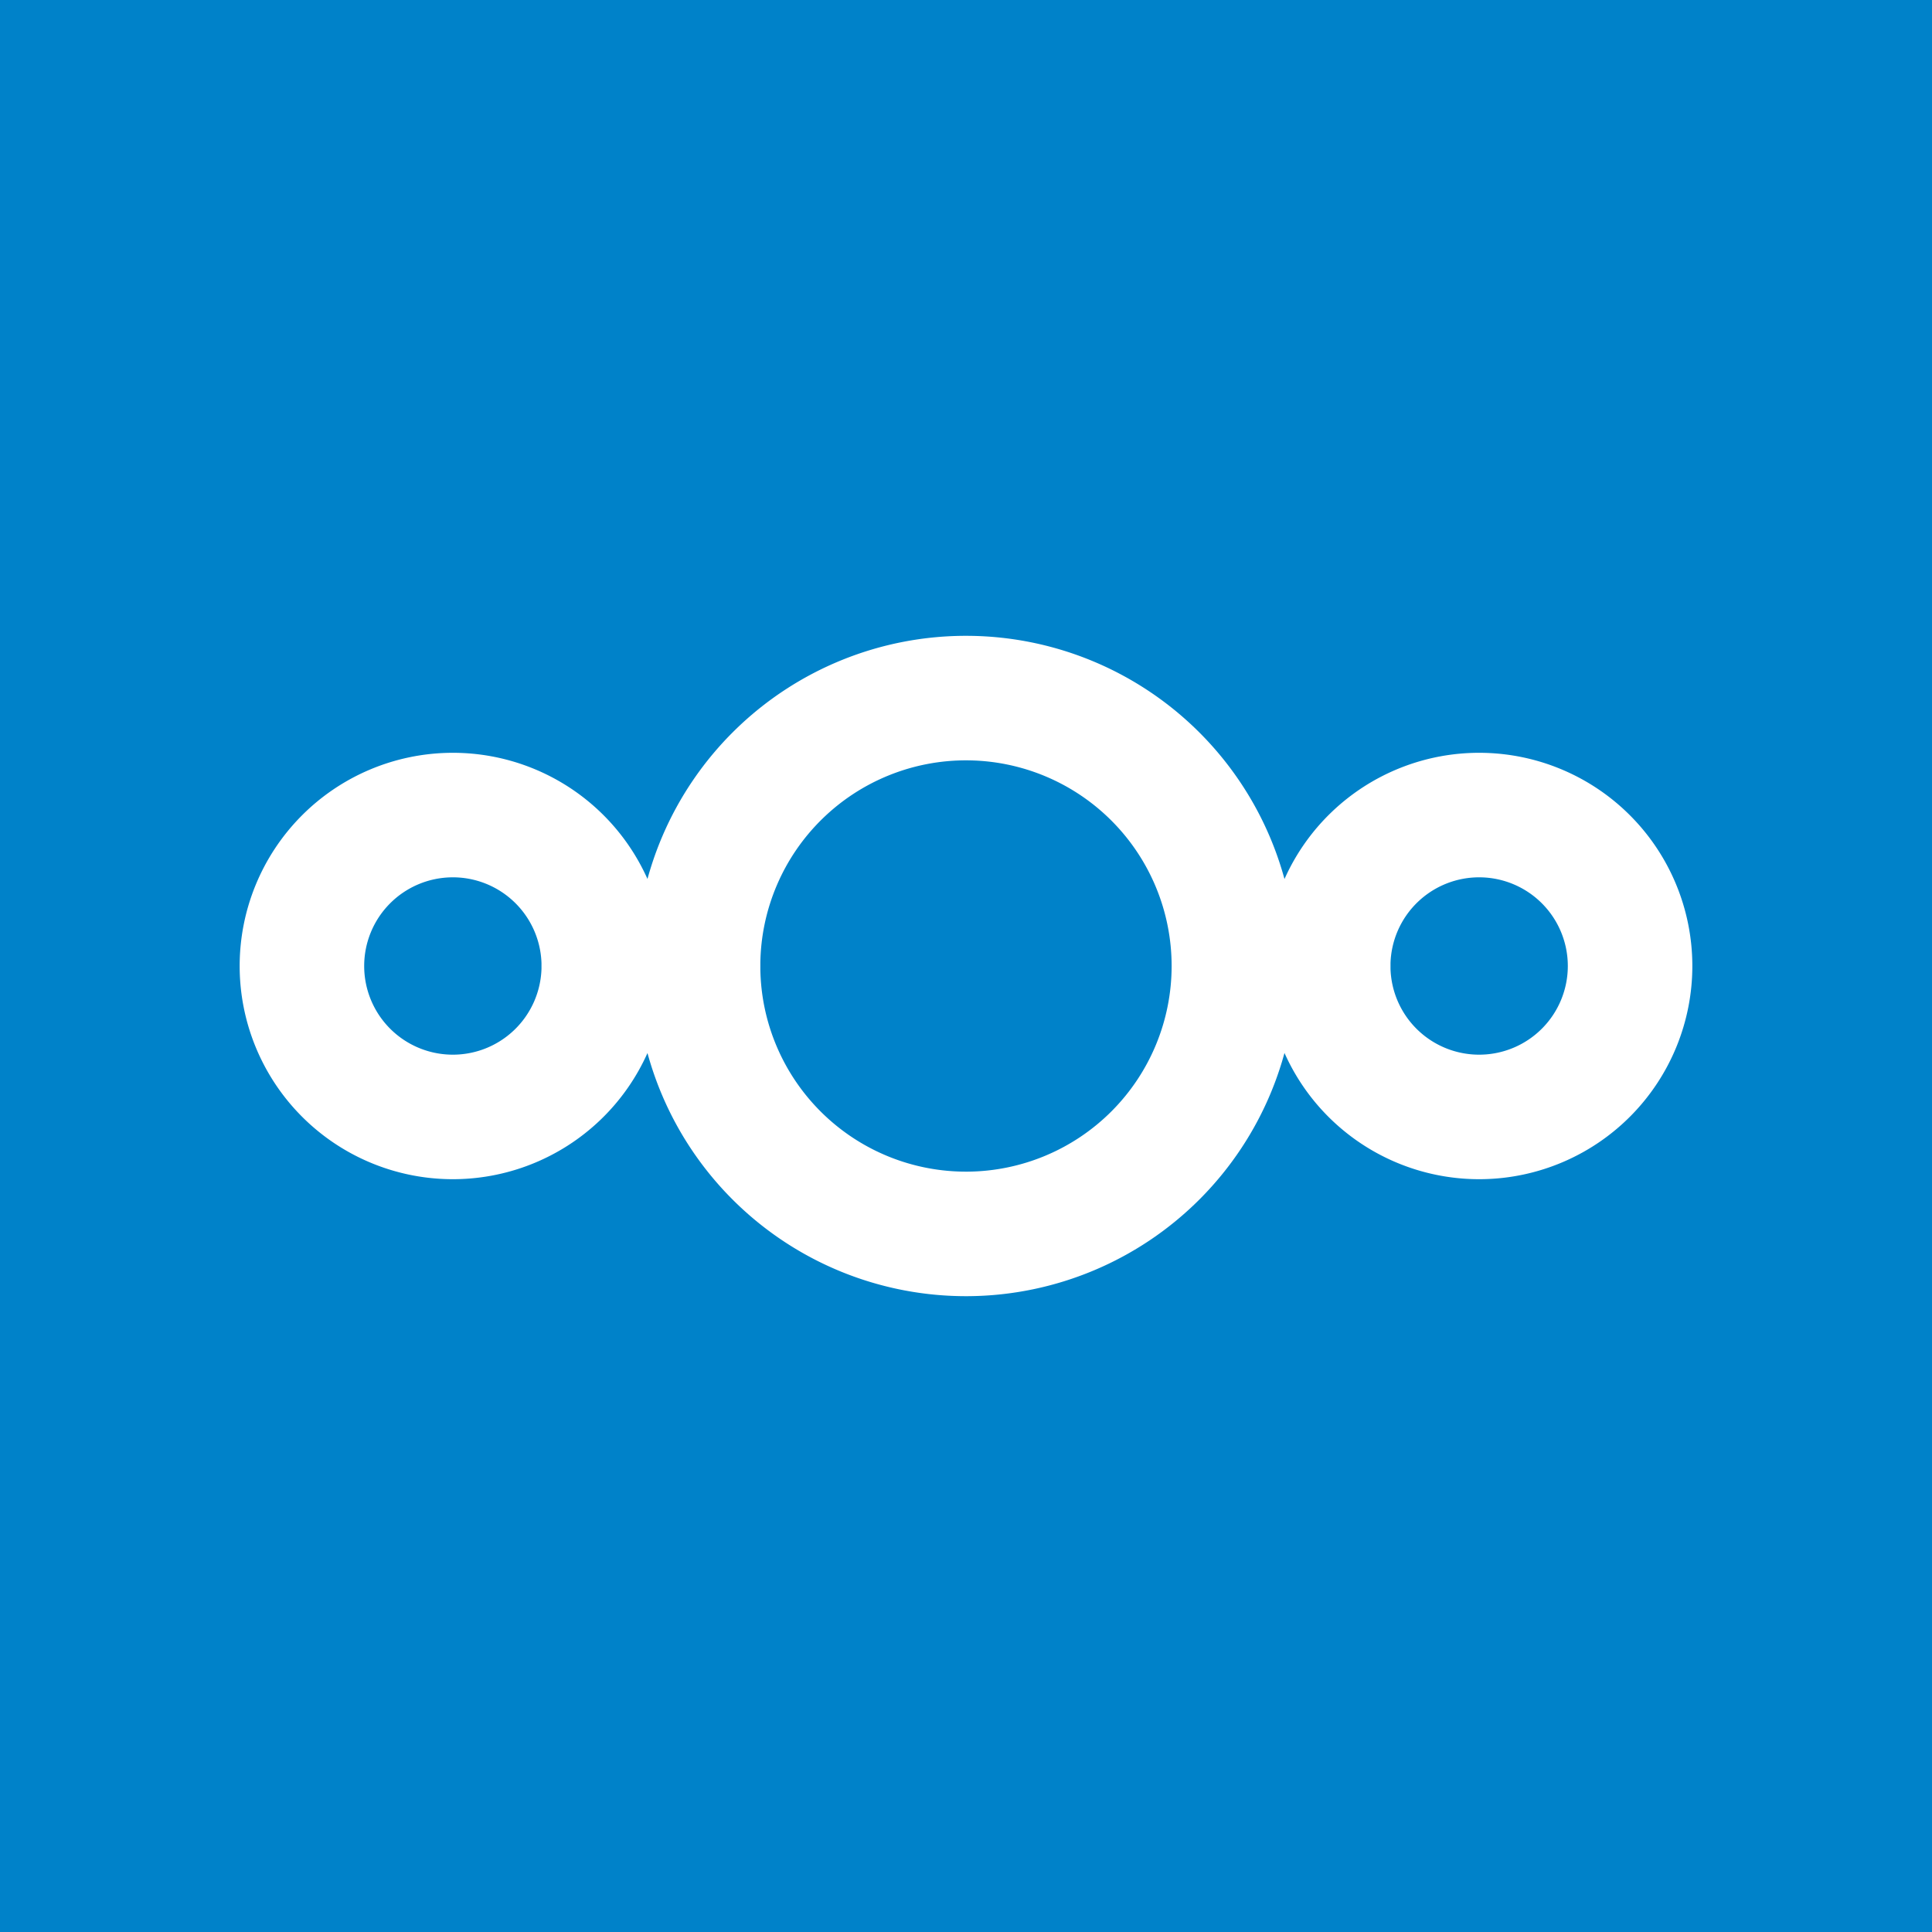
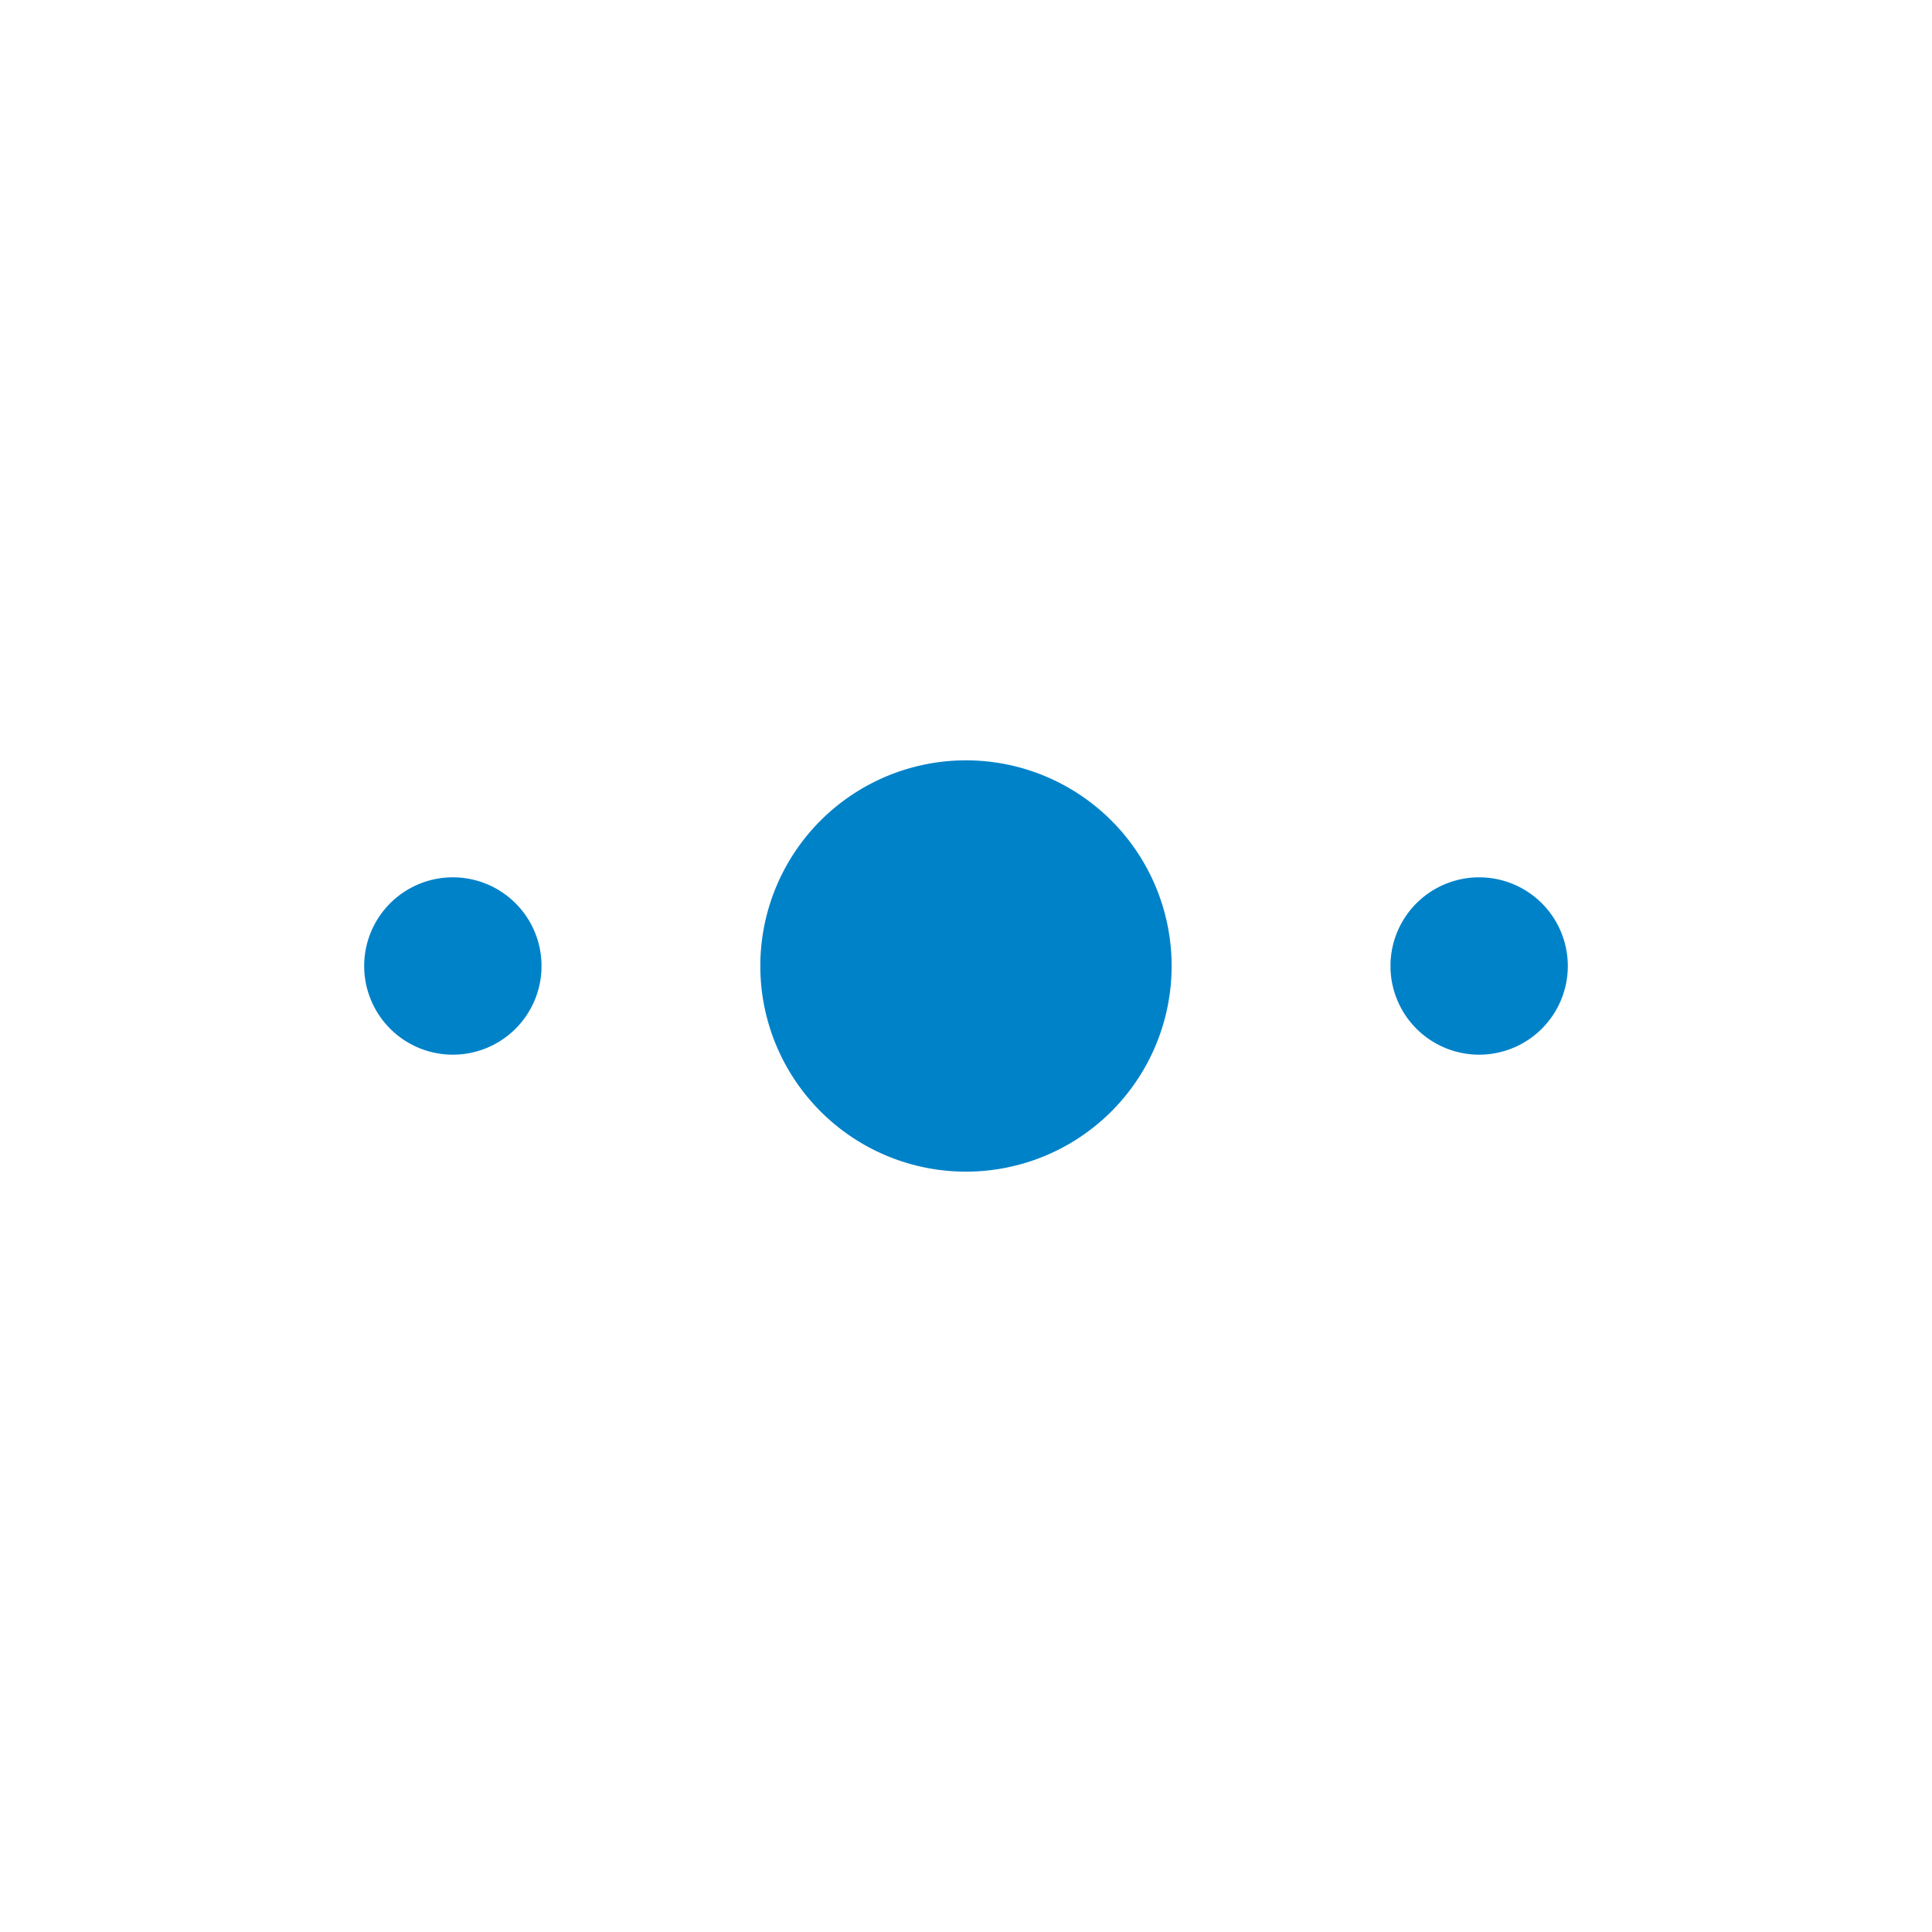
<svg xmlns="http://www.w3.org/2000/svg" aria-label="NextCloud" role="img" viewBox="0 0 512 512" fill="#0082c9">
-   <path d="m0 0H512V512H0" />
  <path stroke="#fff" stroke-width="33" d="m160 257a40 40 0 110-2zh25a71 71 0 100-2v2m167 0a40 40 0 100-2z" />
</svg>